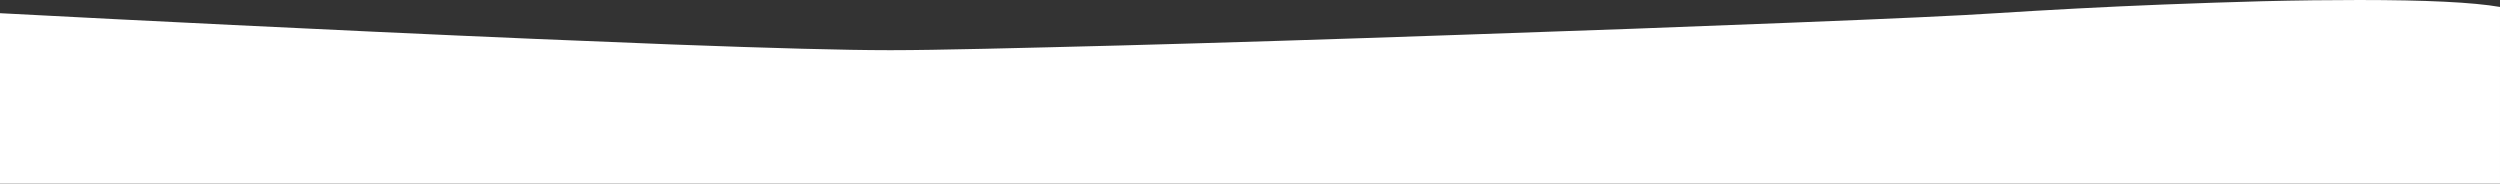
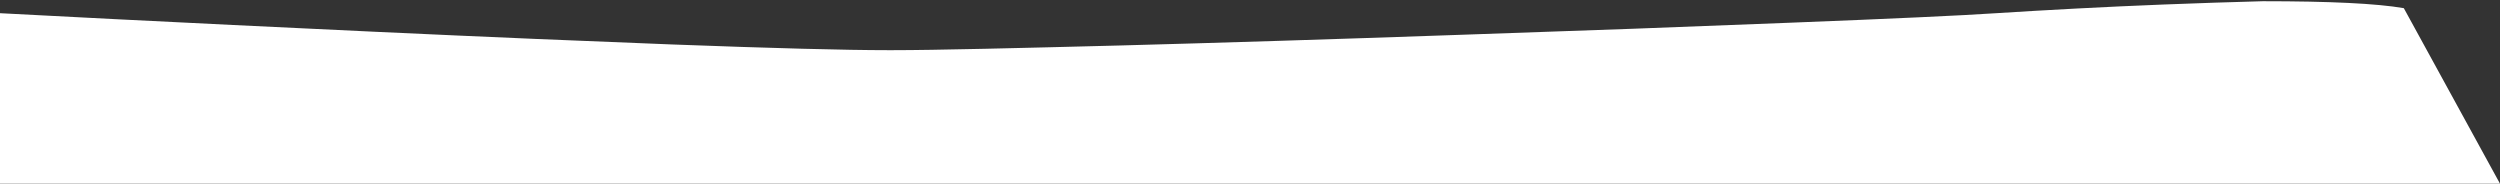
<svg xmlns="http://www.w3.org/2000/svg" version="1.1" id="Livello_1" x="0px" y="0px" viewBox="0 0 1440 105.8" style="enable-background:new 0 0 1440 105.8;" xml:space="preserve">
  <rect x="0" y="0" width="1440" height="105.8" fill="#333333" stroke="none" />
  <style type="text/css">
	.st0{fill:#FFFFFF;}
</style>
-   <path id="Sottrazione_2" class="st0" d="M1440,105.8L1440,105.8L0,106.1V7.6C1,7.7,102,13,216,18.3c66.5,3.1,124,5.5,170.8,7.3  c58.5,2.2,100.5,3.3,124.6,3.3c1,0,1.9,0,2.9,0c12.2,0,30.1-0.3,53.1-0.8c21.6-0.5,47.7-1.1,77.6-1.9c56.2-1.5,123.6-3.6,194.8-6.1  c68.7-2.3,136.5-4.8,190.9-7c58.8-2.3,100-4.2,119.1-5.5c28.1-1.8,63.2-3.7,96.4-5c20-0.8,39.2-1.4,57.2-1.9  c20.2-0.5,38.8-0.7,55.4-0.7c38.4,0,65.7,1.3,81.2,4L1440,105.8L1440,105.8z" />
+   <path id="Sottrazione_2" class="st0" d="M1440,105.8L1440,105.8L0,106.1V7.6C1,7.7,102,13,216,18.3c66.5,3.1,124,5.5,170.8,7.3  c58.5,2.2,100.5,3.3,124.6,3.3c1,0,1.9,0,2.9,0c12.2,0,30.1-0.3,53.1-0.8c21.6-0.5,47.7-1.1,77.6-1.9c56.2-1.5,123.6-3.6,194.8-6.1  c68.7-2.3,136.5-4.8,190.9-7c58.8-2.3,100-4.2,119.1-5.5c28.1-1.8,63.2-3.7,96.4-5c20-0.8,39.2-1.4,57.2-1.9  c38.4,0,65.7,1.3,81.2,4L1440,105.8L1440,105.8z" />
</svg>